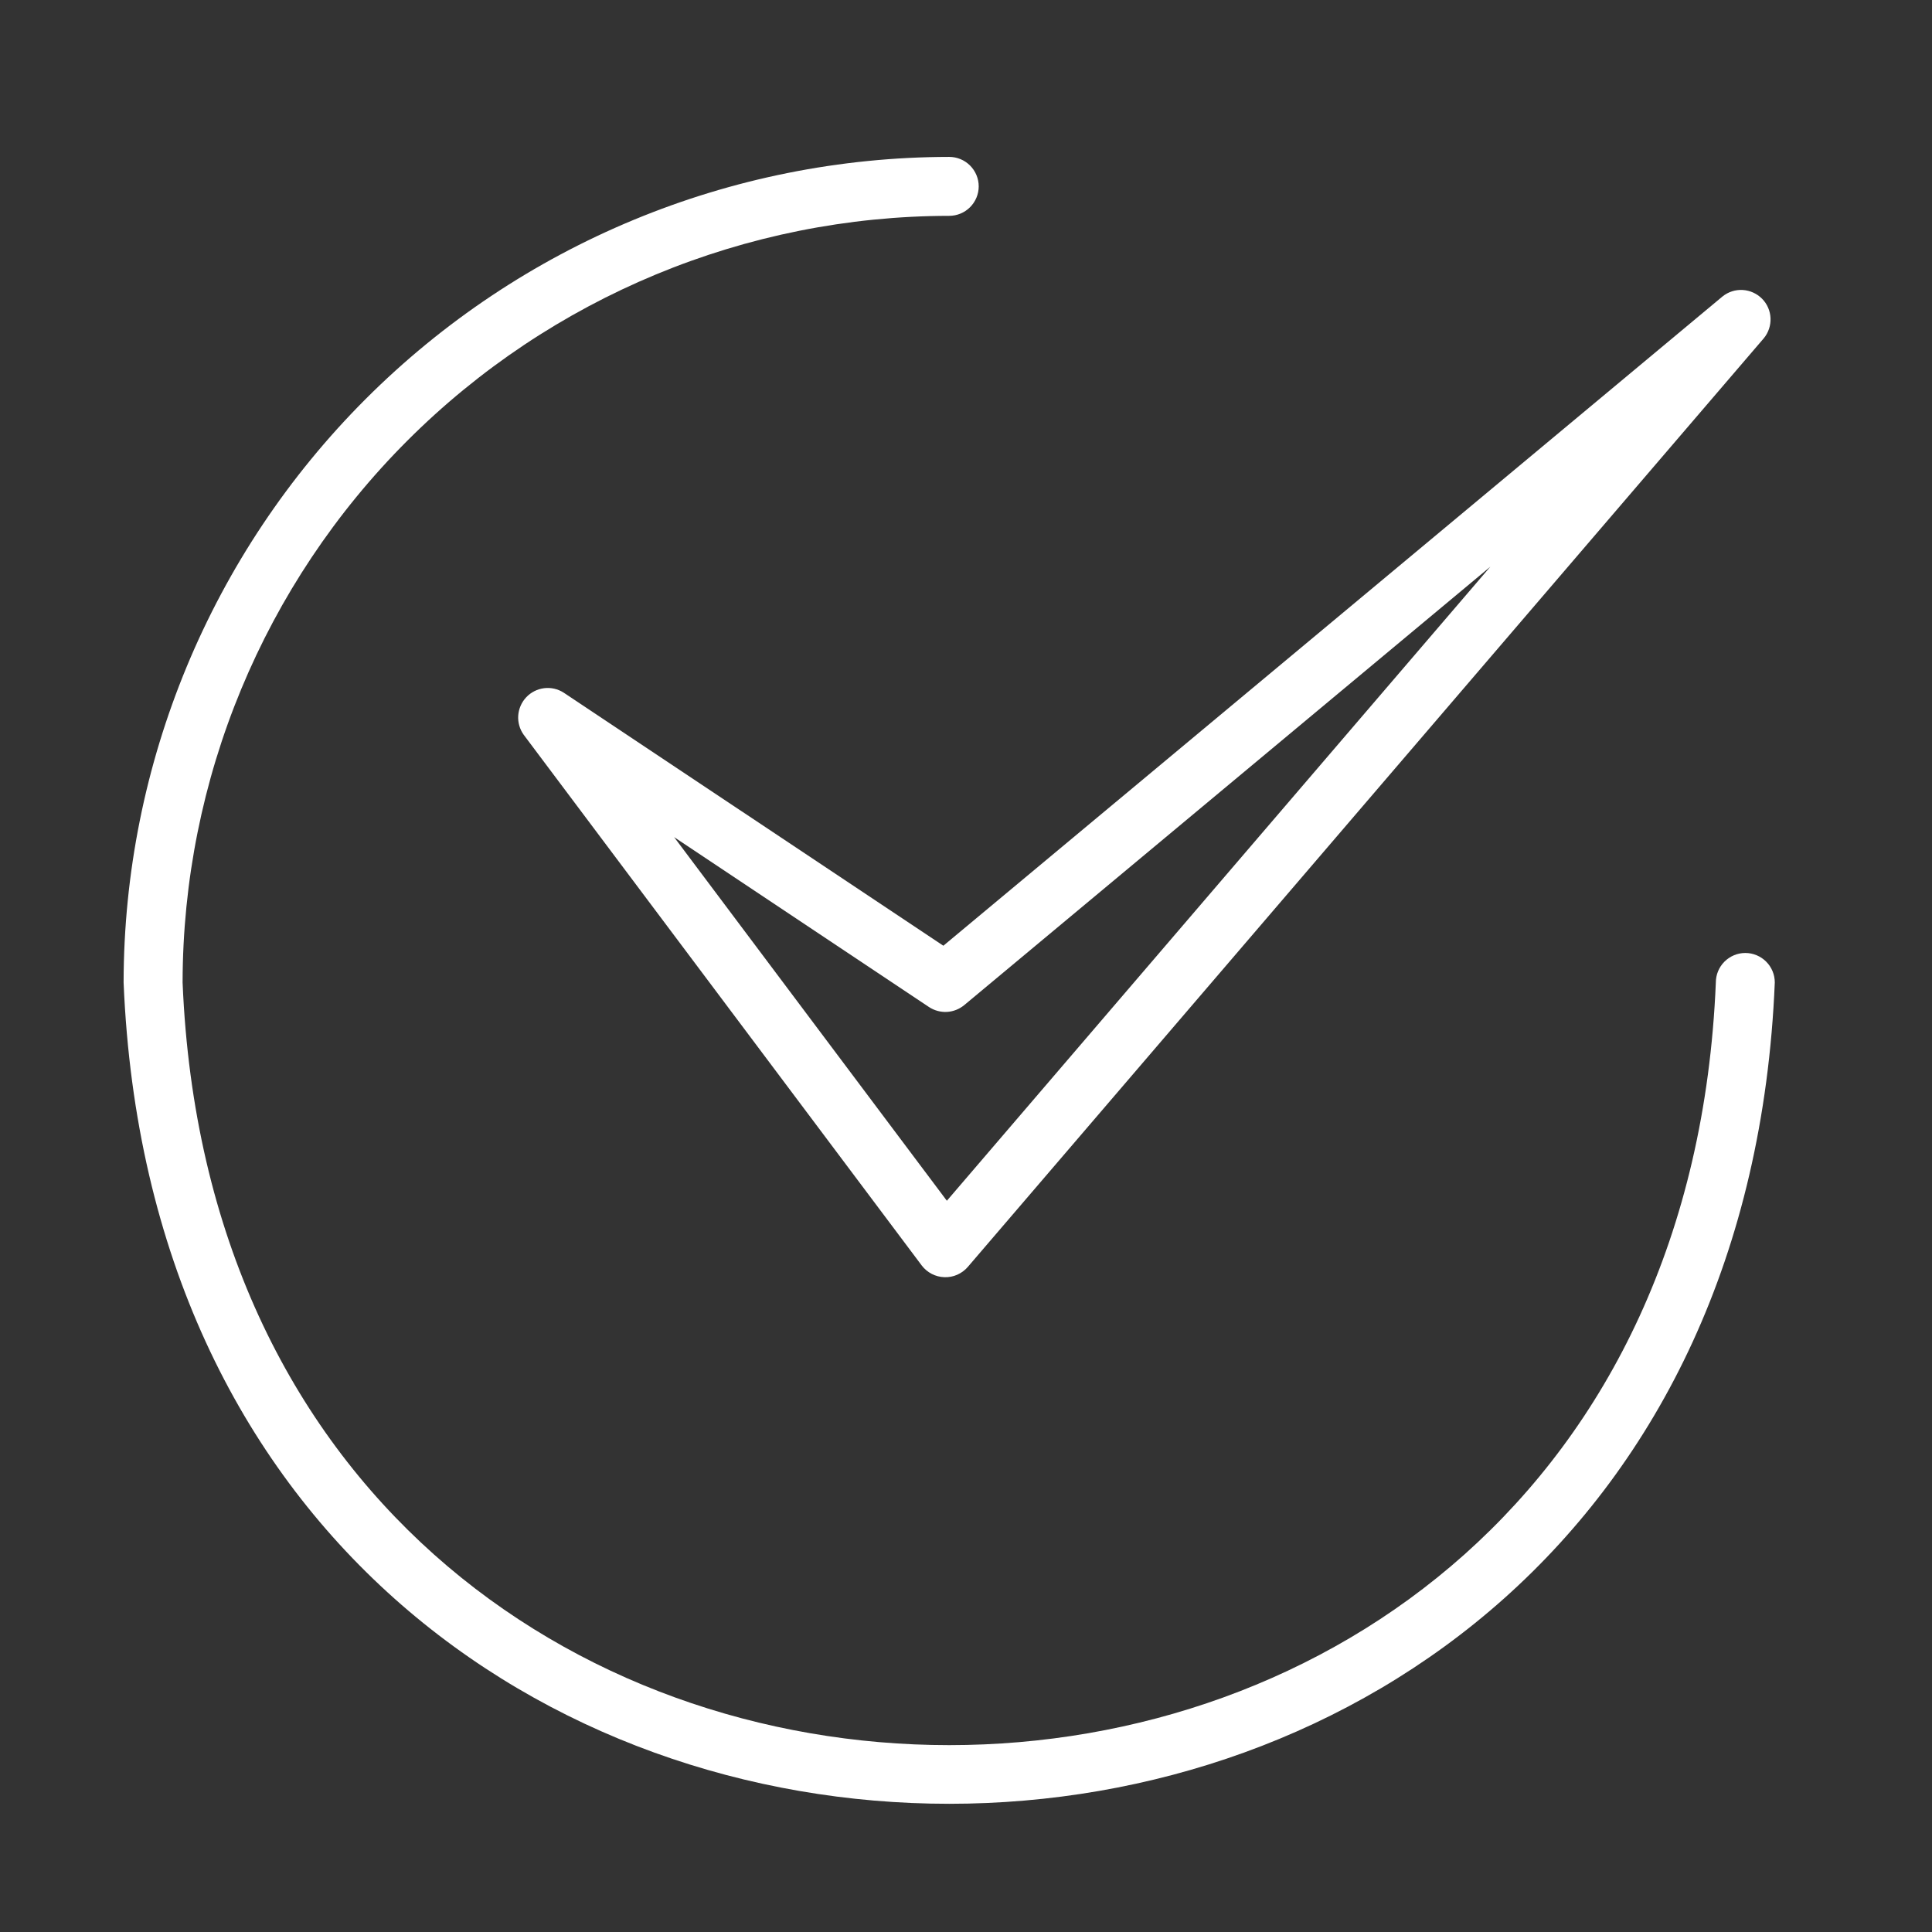
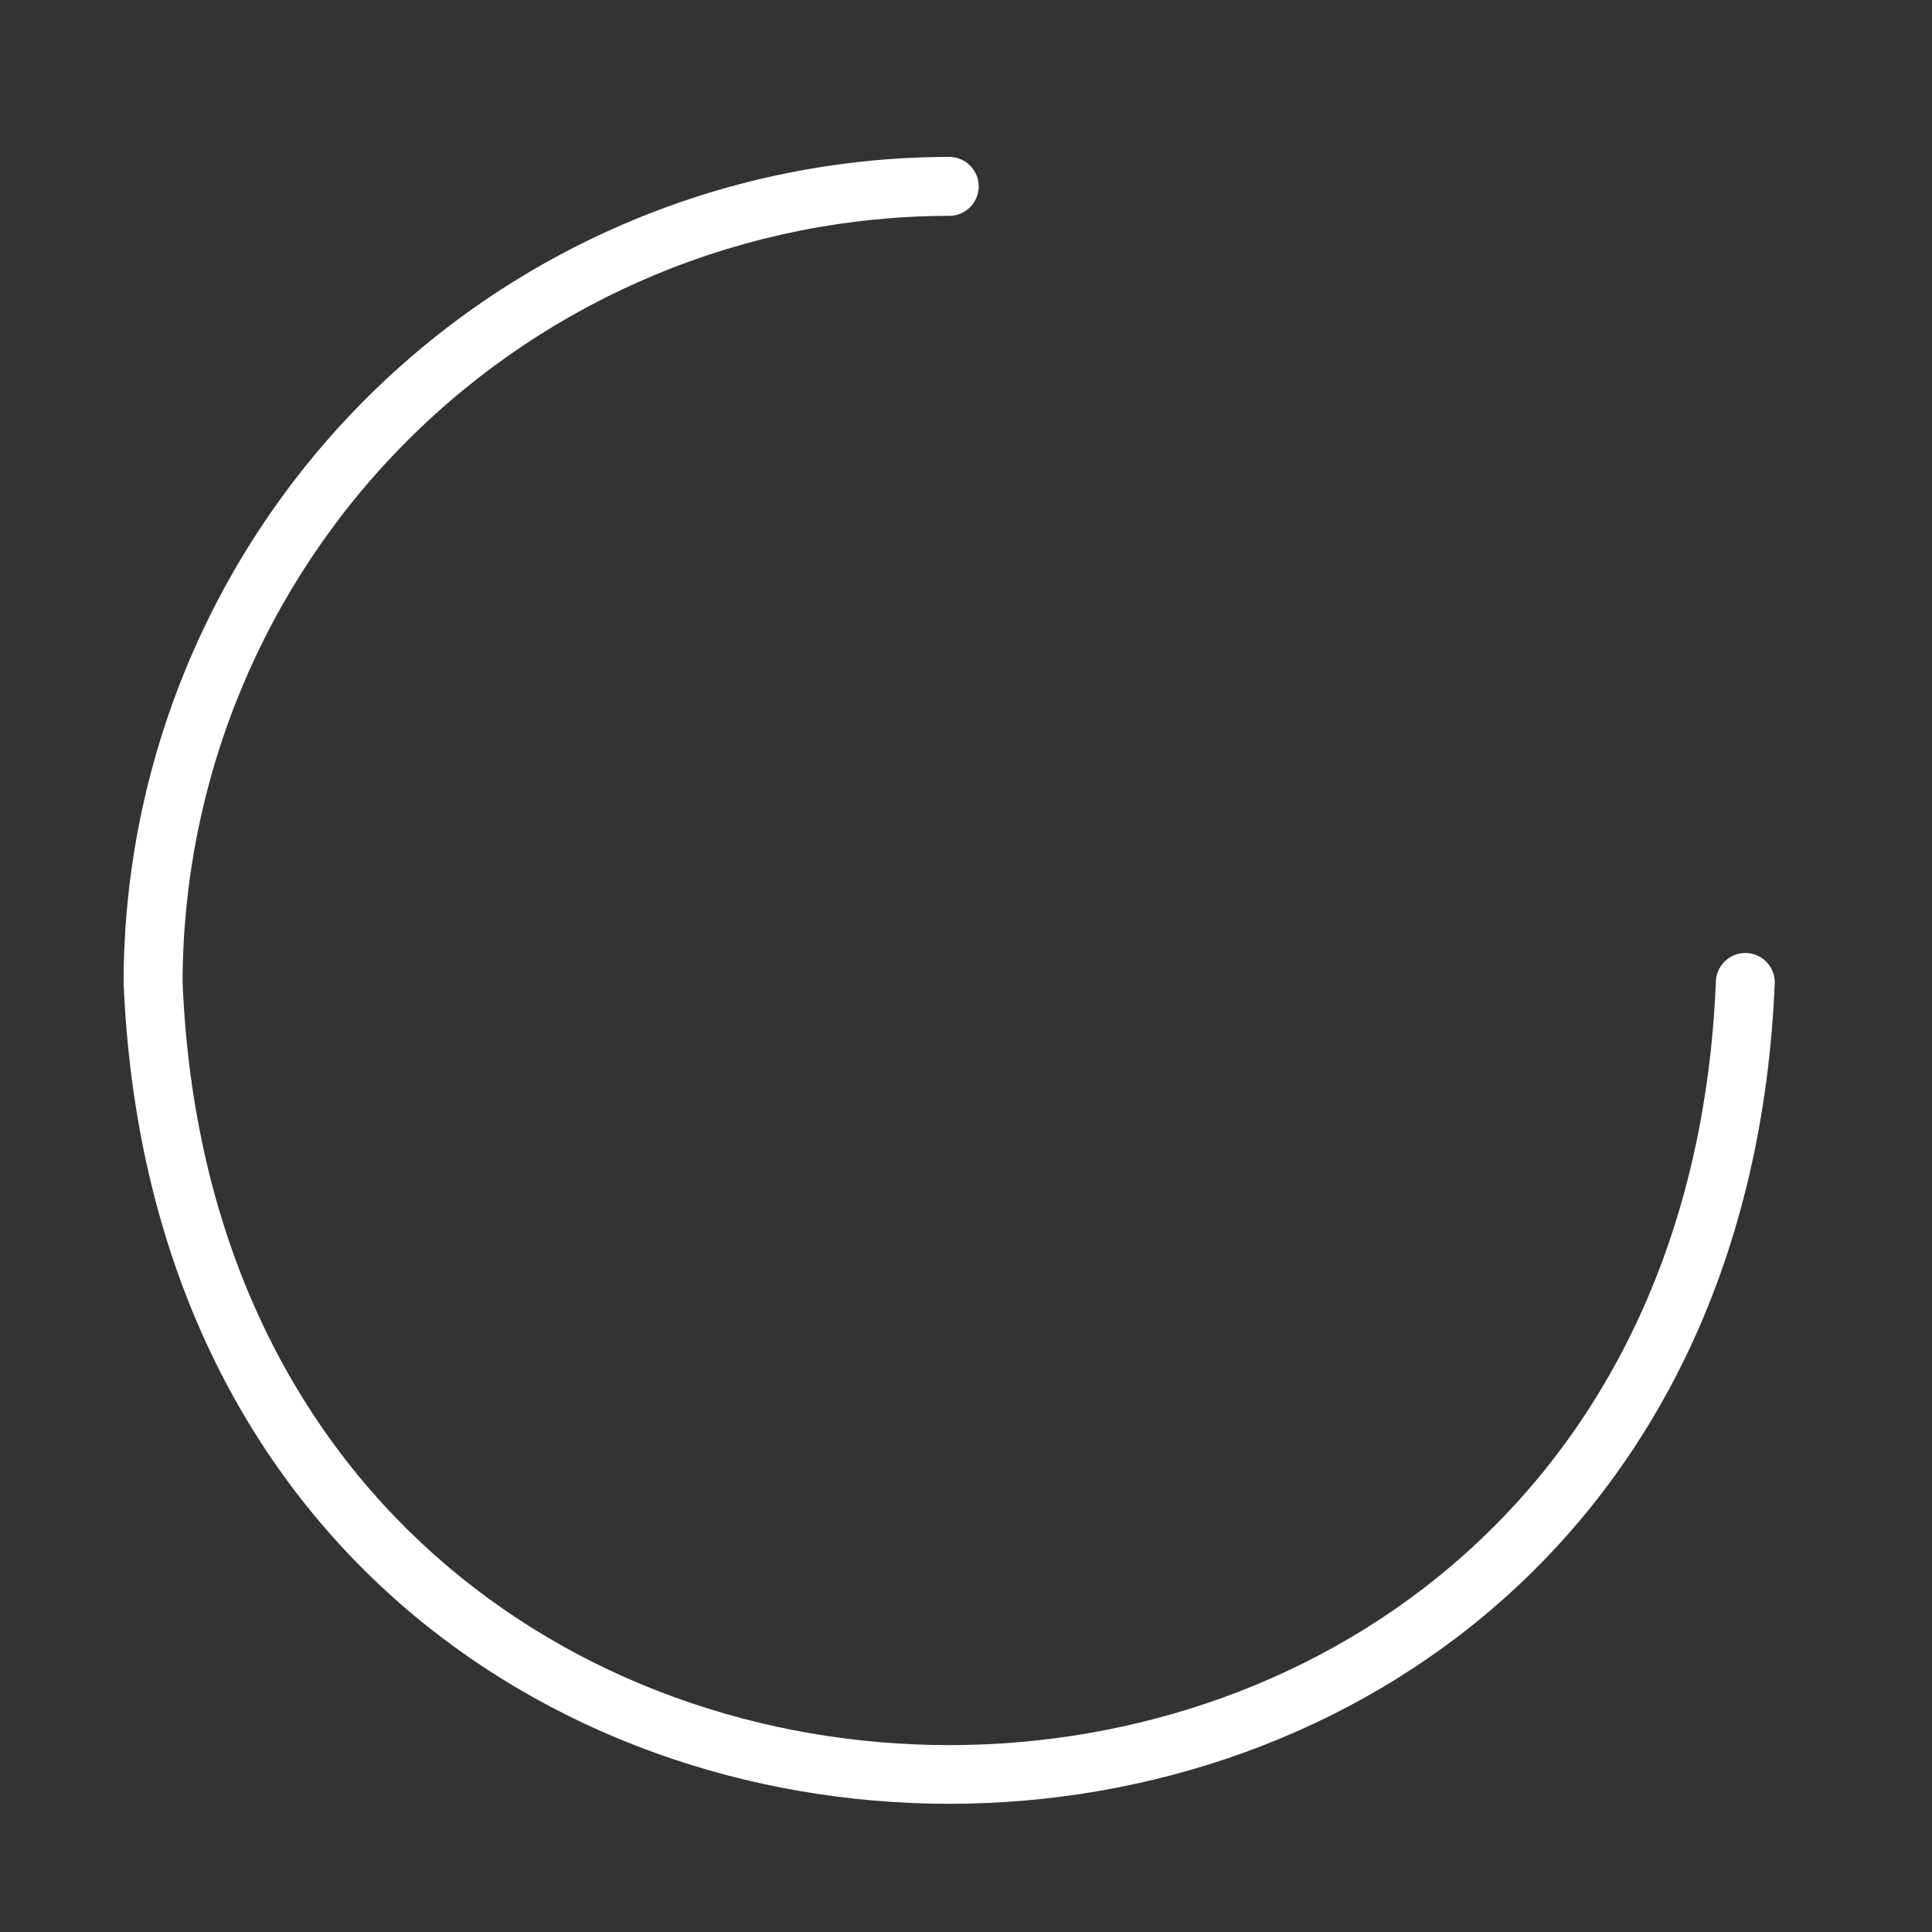
<svg xmlns="http://www.w3.org/2000/svg" width="43" height="43" viewBox="0 0 43 43" fill="none">
  <rect x="0" y="0" width="43" height="43" fill="#333333" stroke="none" />
  <path d="M38.845 21.21C38.671 21.21 38.504 21.28 38.381 21.403C38.258 21.526 38.189 21.693 38.189 21.867C37.252 44.501 4.998 44.497 4.064 21.867C4.069 17.343 5.868 13.006 9.067 9.807C12.266 6.609 16.603 4.809 21.126 4.804C21.3 4.804 21.467 4.735 21.59 4.612C21.713 4.489 21.783 4.322 21.783 4.148C21.783 3.974 21.713 3.807 21.59 3.684C21.467 3.561 21.3 3.492 21.126 3.492C16.255 3.497 11.584 5.435 8.139 8.88C4.695 12.324 2.757 16.995 2.751 21.867C3.76 46.243 38.496 46.237 39.501 21.866C39.501 21.692 39.432 21.526 39.309 21.403C39.186 21.28 39.019 21.21 38.845 21.21Z" fill="white" />
-   <path d="M12.544 15.415C12.415 15.333 12.262 15.298 12.11 15.317C11.958 15.336 11.818 15.407 11.713 15.518C11.608 15.629 11.545 15.774 11.534 15.926C11.524 16.079 11.567 16.23 11.656 16.354L20.515 28.166C20.574 28.244 20.651 28.308 20.738 28.353C20.825 28.398 20.921 28.423 21.019 28.426C21.117 28.43 21.214 28.411 21.304 28.372C21.394 28.332 21.474 28.274 21.538 28.2L39.257 7.528C39.36 7.403 39.413 7.243 39.406 7.081C39.399 6.918 39.332 6.764 39.218 6.649C39.103 6.533 38.95 6.464 38.788 6.454C38.626 6.444 38.465 6.496 38.339 6.597L20.996 21.049L12.544 15.415ZM21.46 22.371L33.171 12.612L21.074 26.725L15.004 18.632L20.676 22.413C20.794 22.491 20.934 22.529 21.075 22.522C21.216 22.514 21.351 22.461 21.46 22.371Z" fill="white" />
</svg>